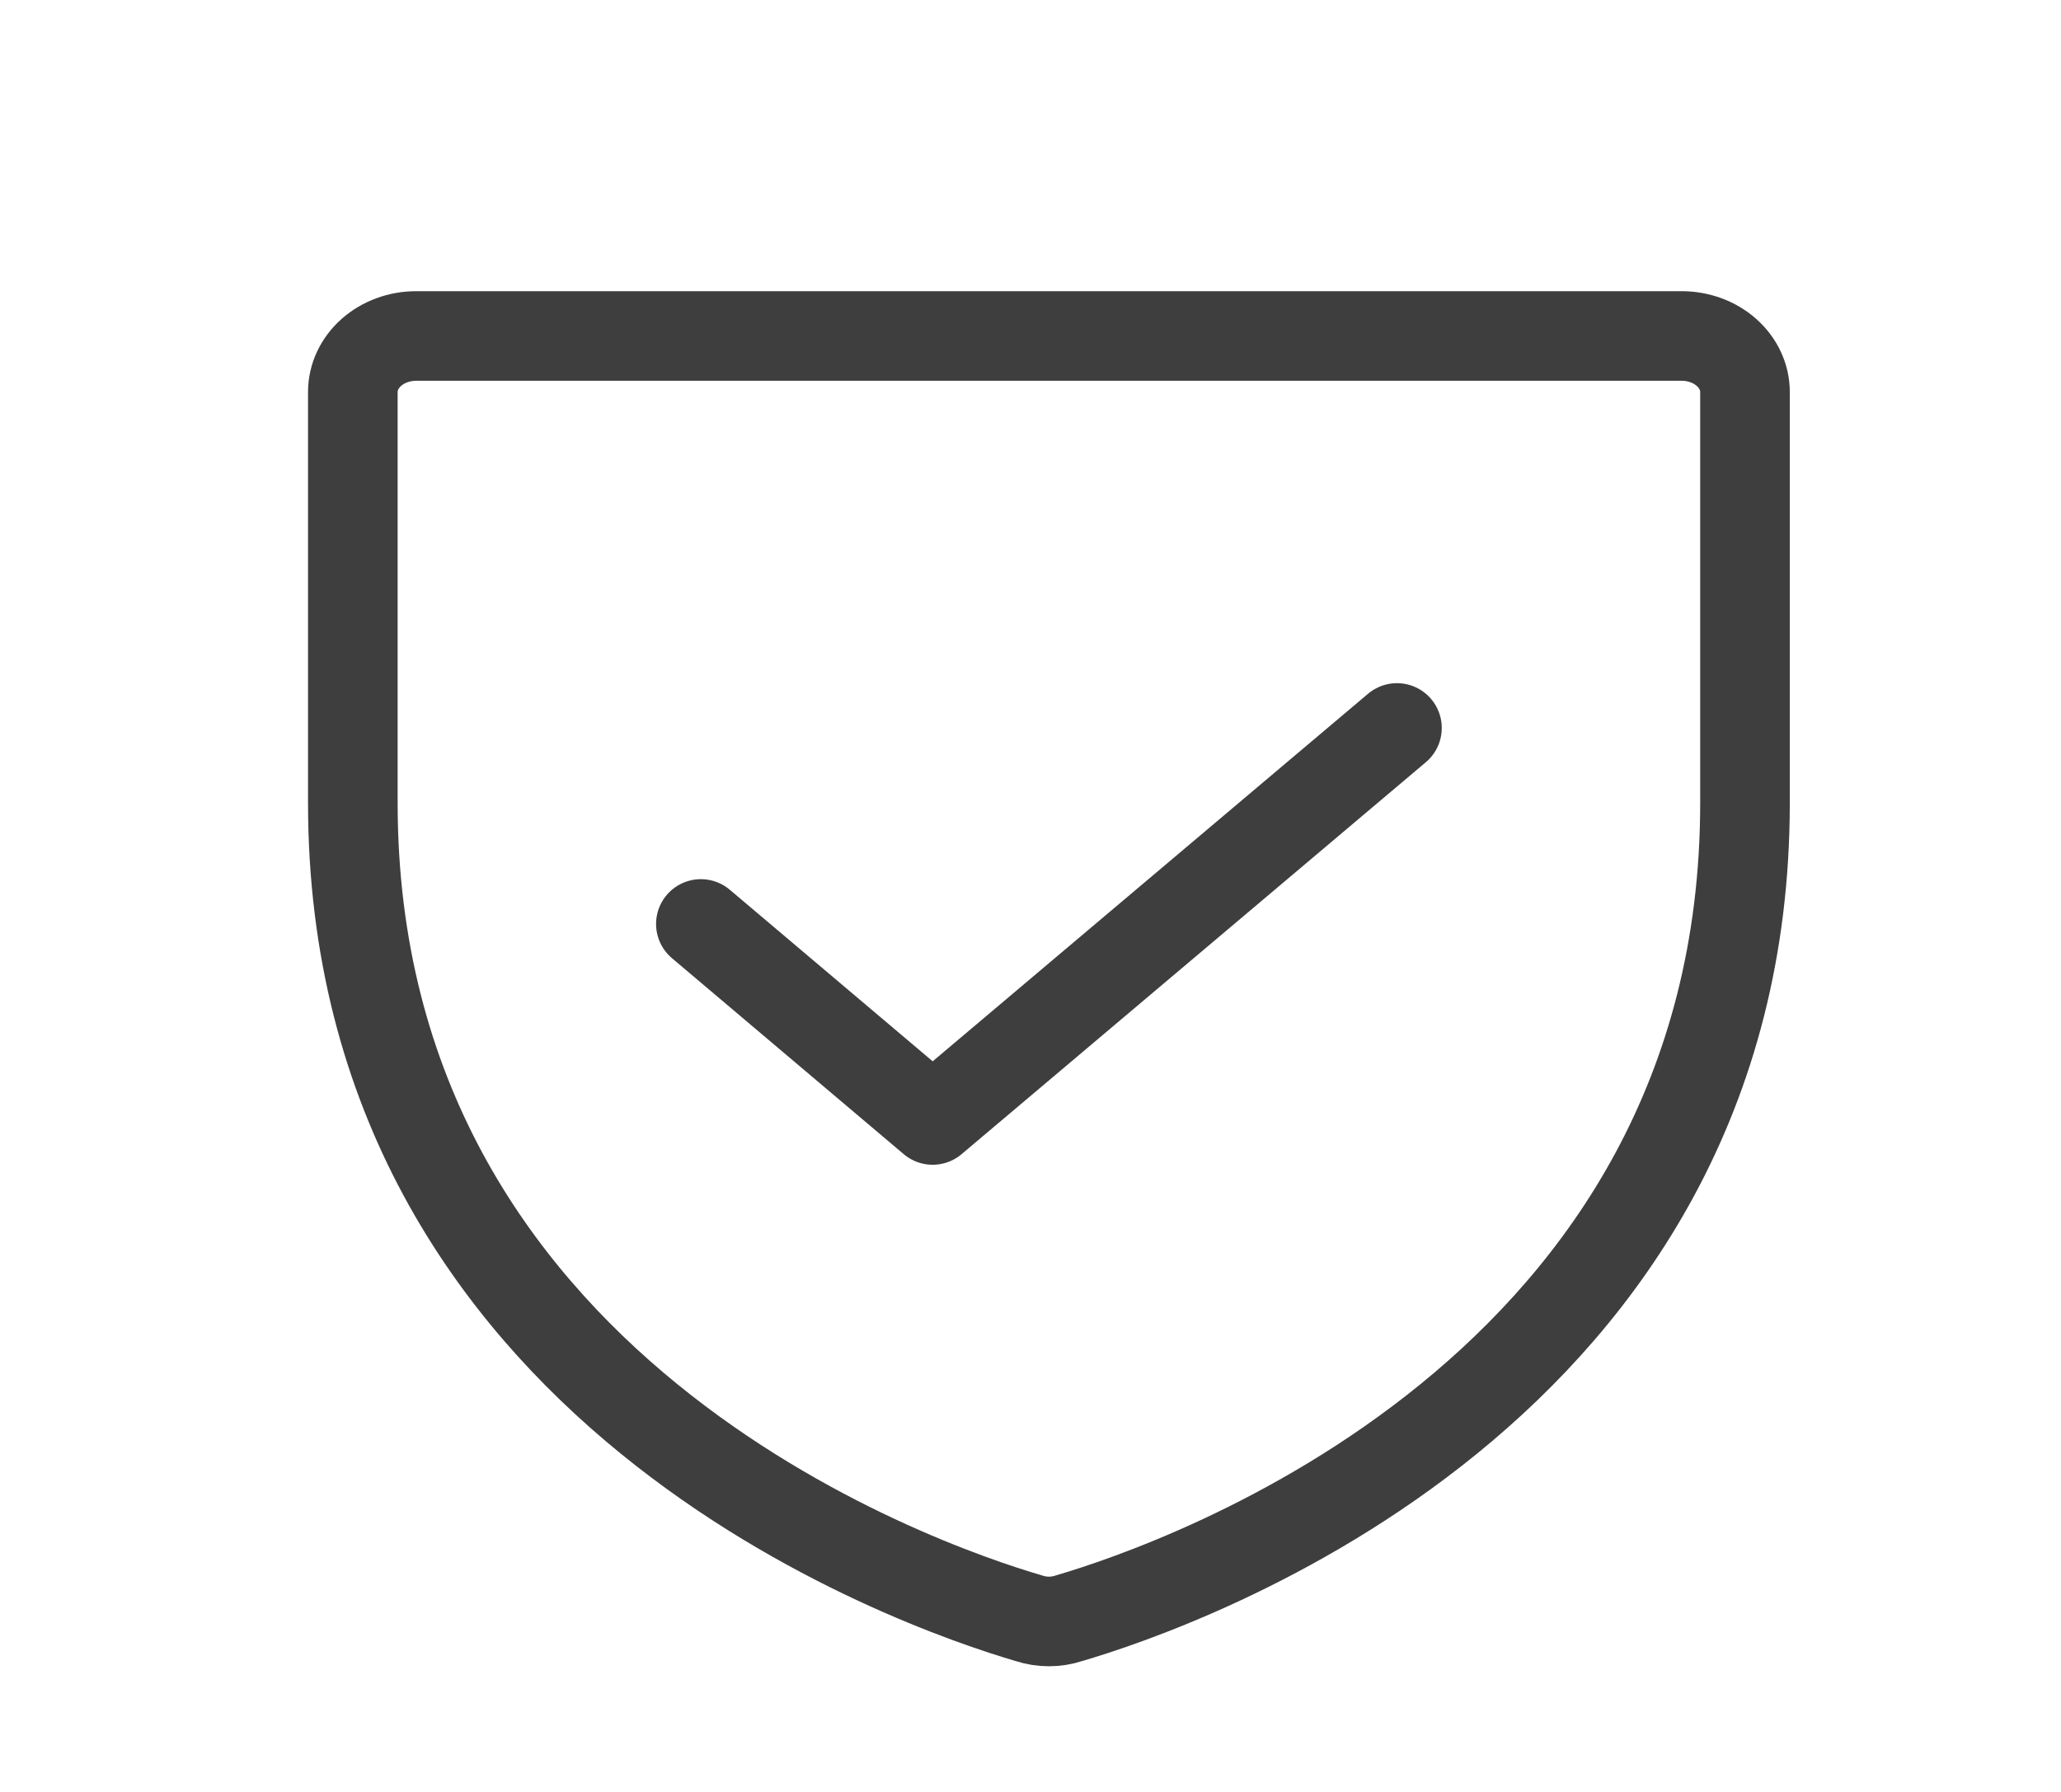
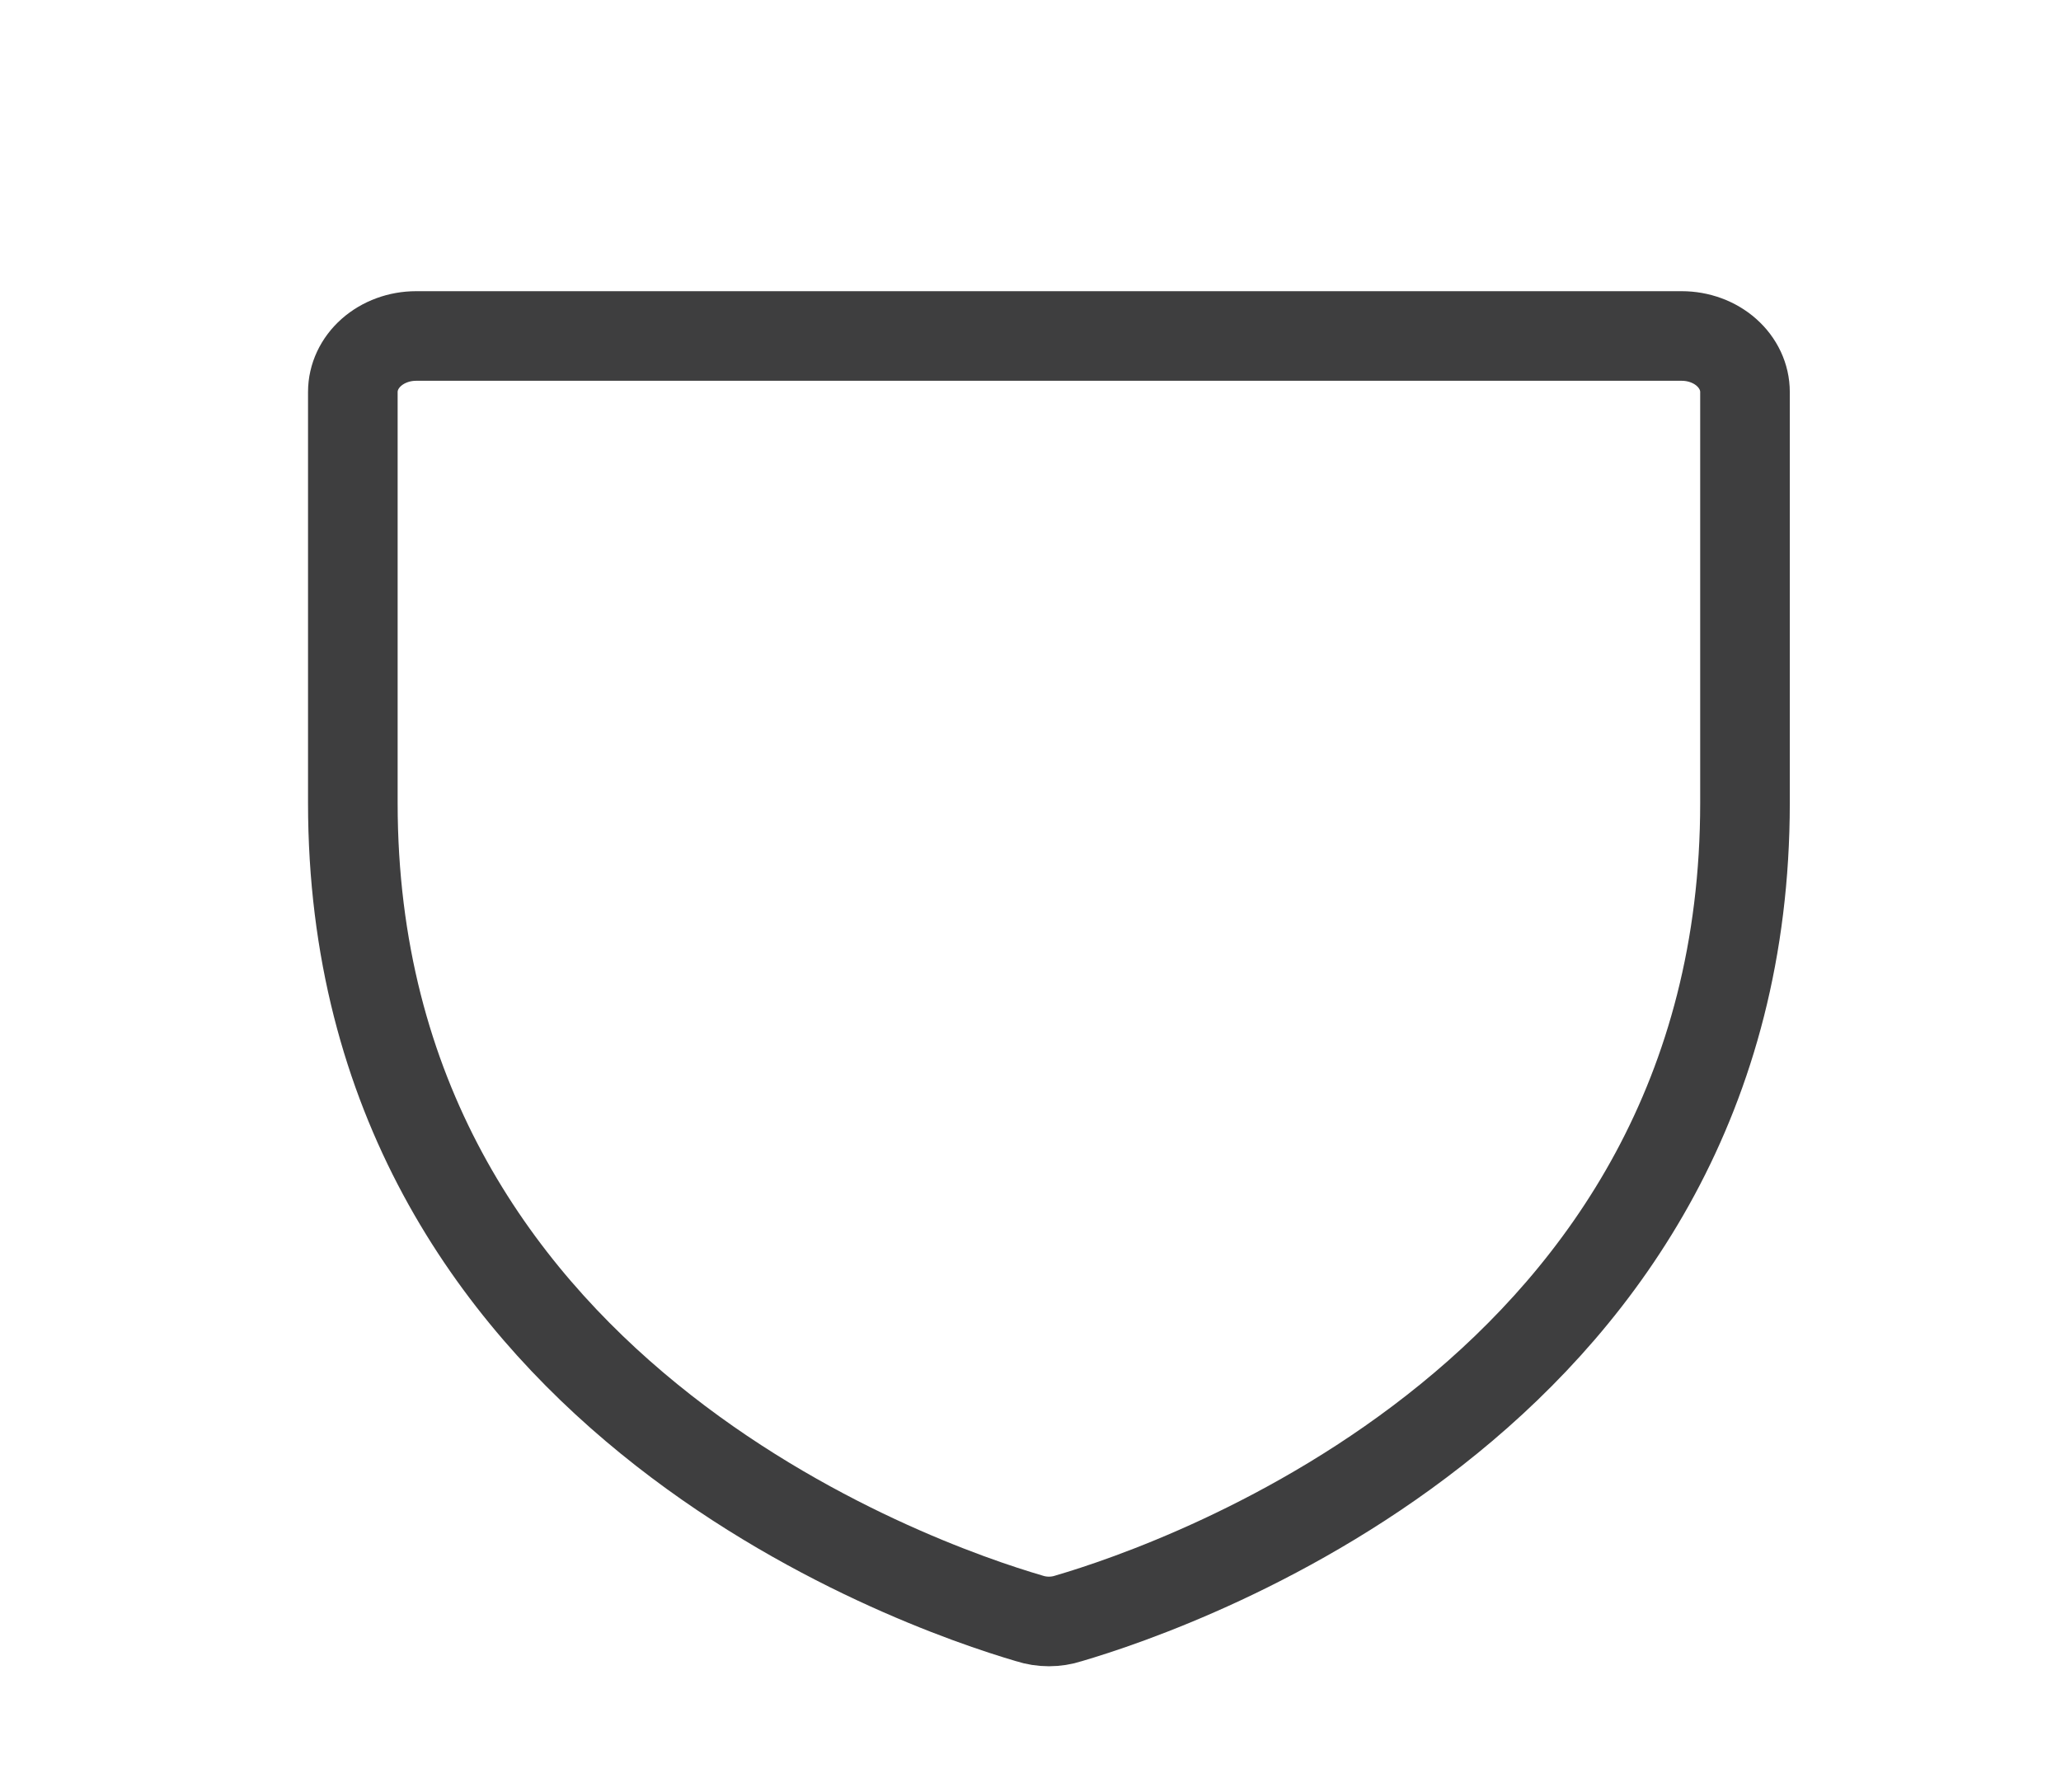
<svg xmlns="http://www.w3.org/2000/svg" width="46" height="40" viewBox="0 0 46 40" fill="none">
  <path d="M7.875 17.922V8.75C7.875 8.418 8.024 8.101 8.289 7.866C8.554 7.632 8.913 7.5 9.288 7.5H37.535C37.909 7.5 38.269 7.632 38.533 7.866C38.798 8.101 38.947 8.418 38.947 8.75V17.922C38.947 31.047 26.359 35.391 23.852 36.125C23.568 36.218 23.255 36.218 22.97 36.125C20.463 35.391 7.875 31.047 7.875 17.922Z" stroke="#3E3E3F" stroke-width="2" stroke-linecap="round" stroke-linejoin="round" />
-   <path d="M31.179 16.25L20.816 25L15.643 20.625" stroke="#3E3E3F" stroke-width="2" stroke-linecap="round" stroke-linejoin="round" />
</svg>